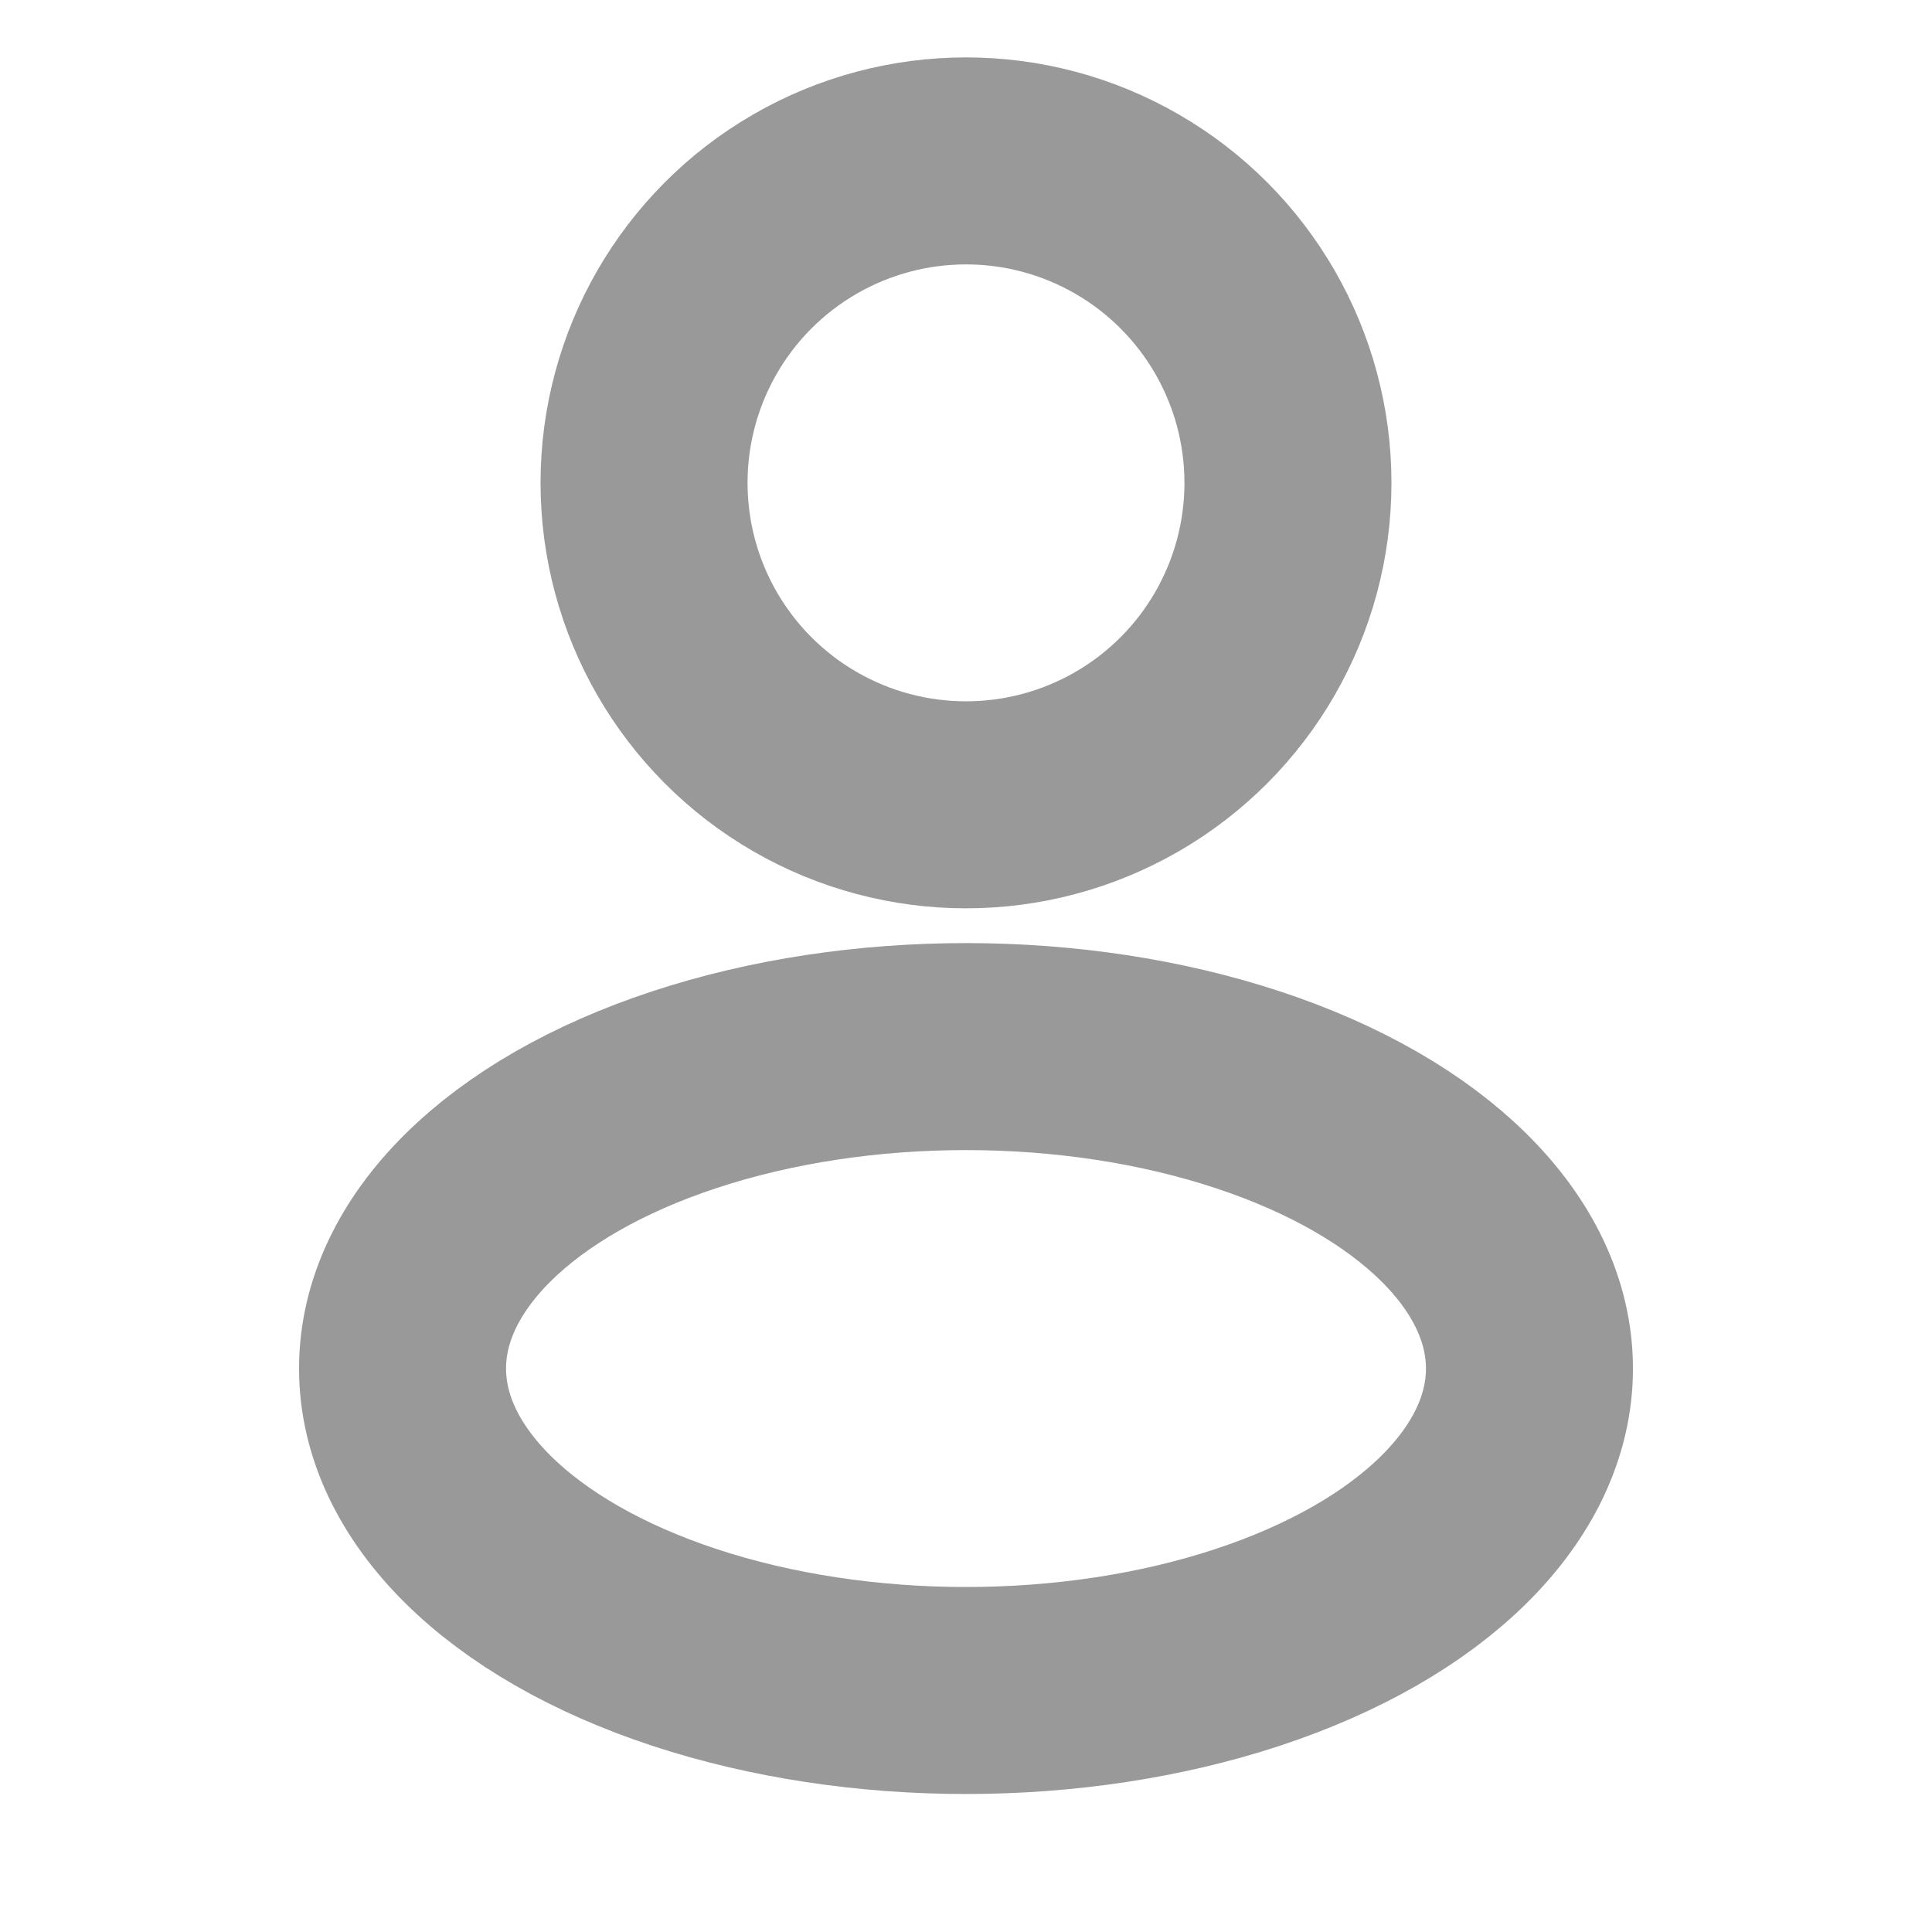
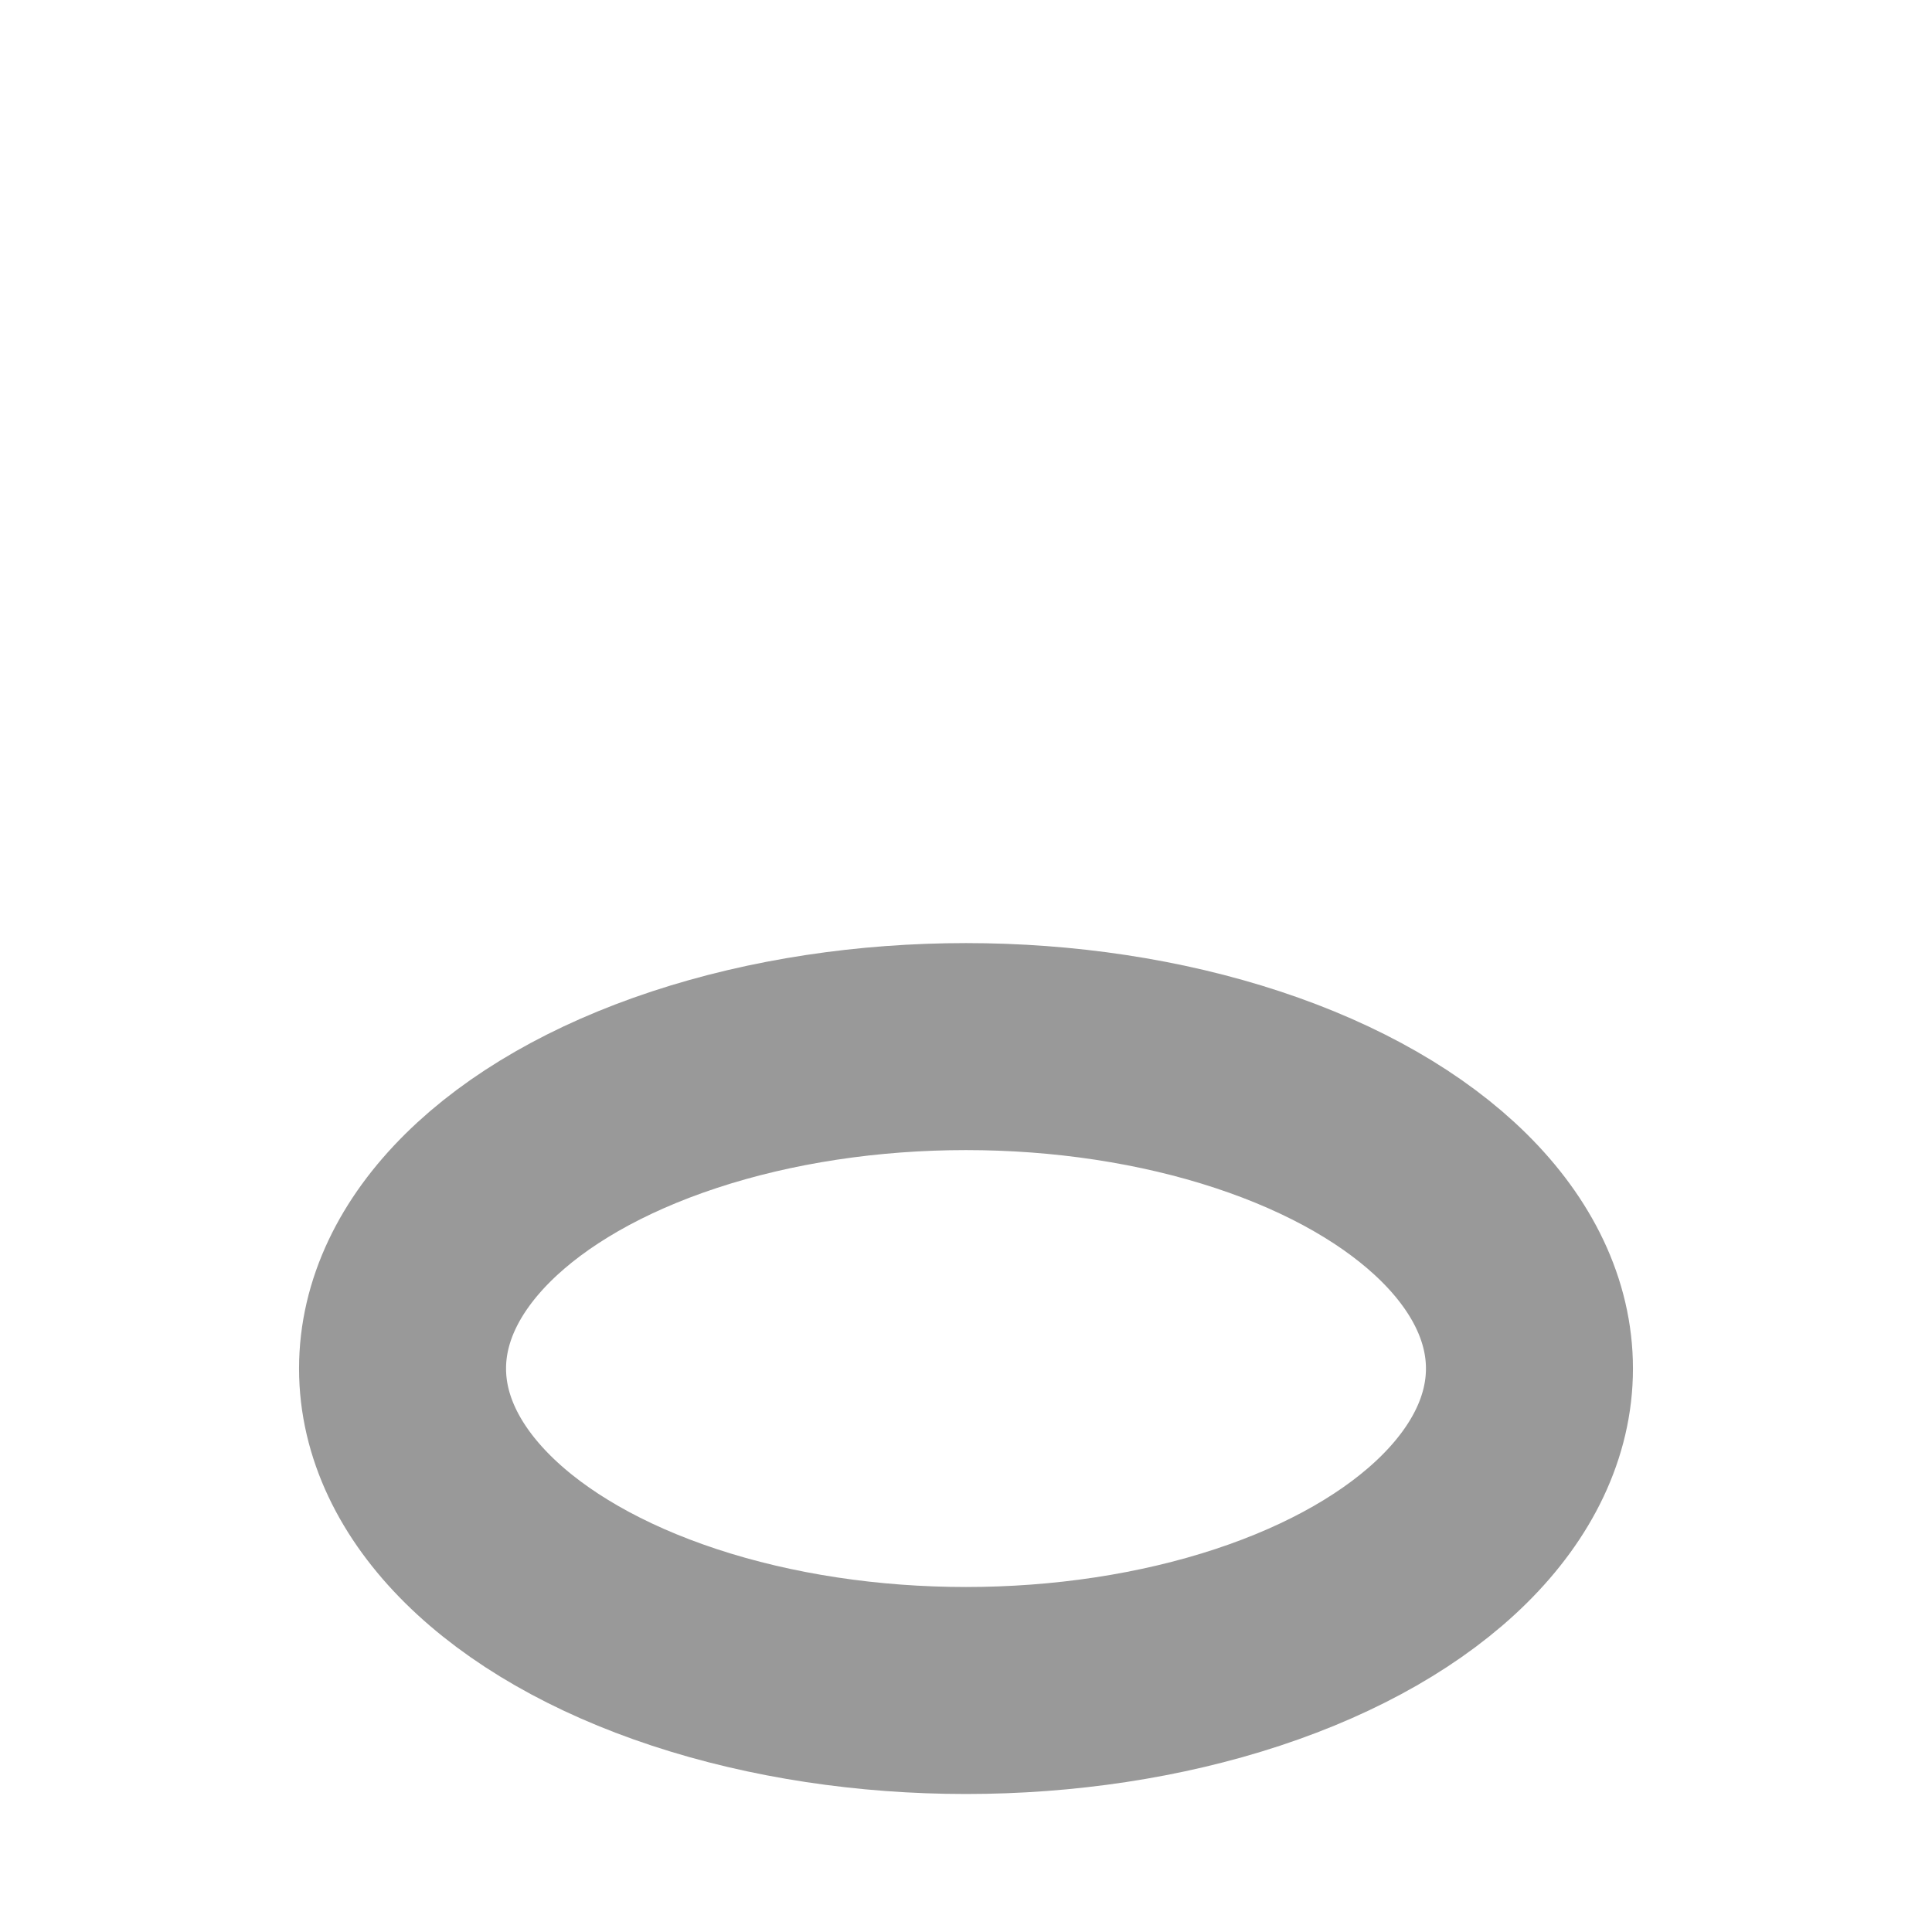
<svg xmlns="http://www.w3.org/2000/svg" width="14" height="14" viewBox="0 0 14 14" fill="none">
-   <ellipse cx="7" cy="3.499" rx="2.333" ry="2.333" stroke="#999999" stroke-width="1.5" />
  <ellipse cx="7" cy="9.917" rx="4.083" ry="2.333" stroke="#999999" stroke-width="1.5" />
</svg>